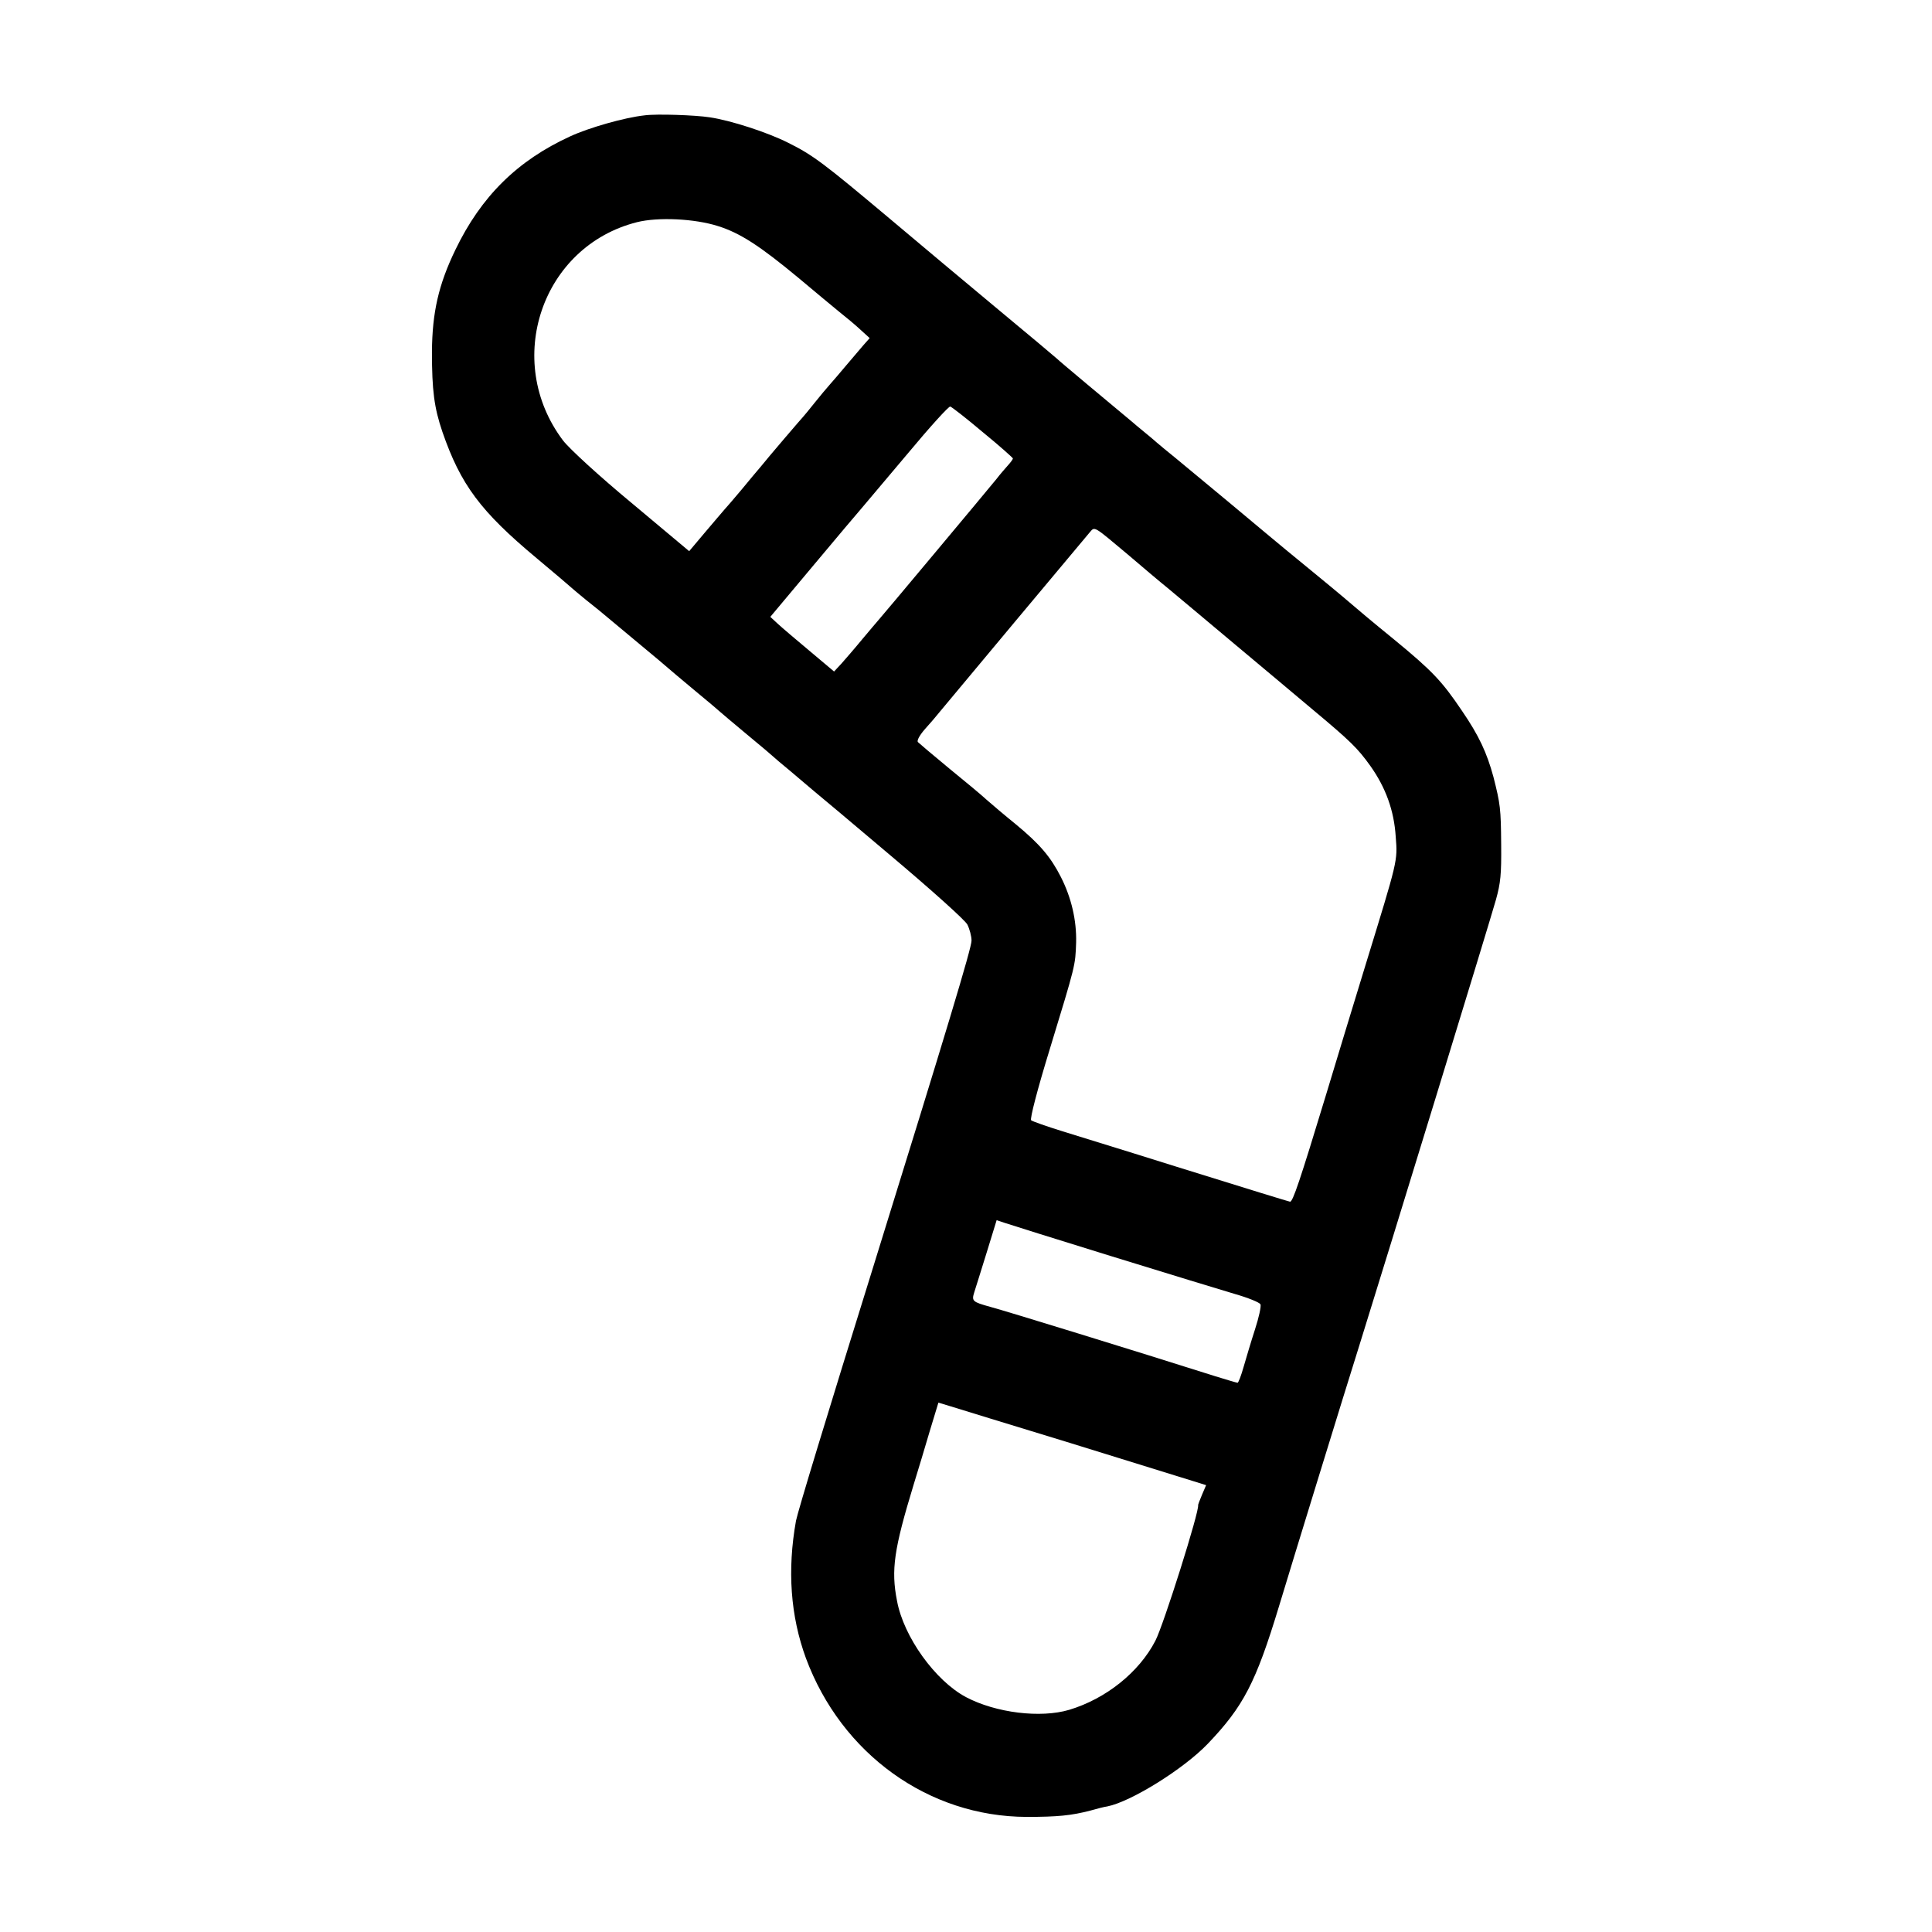
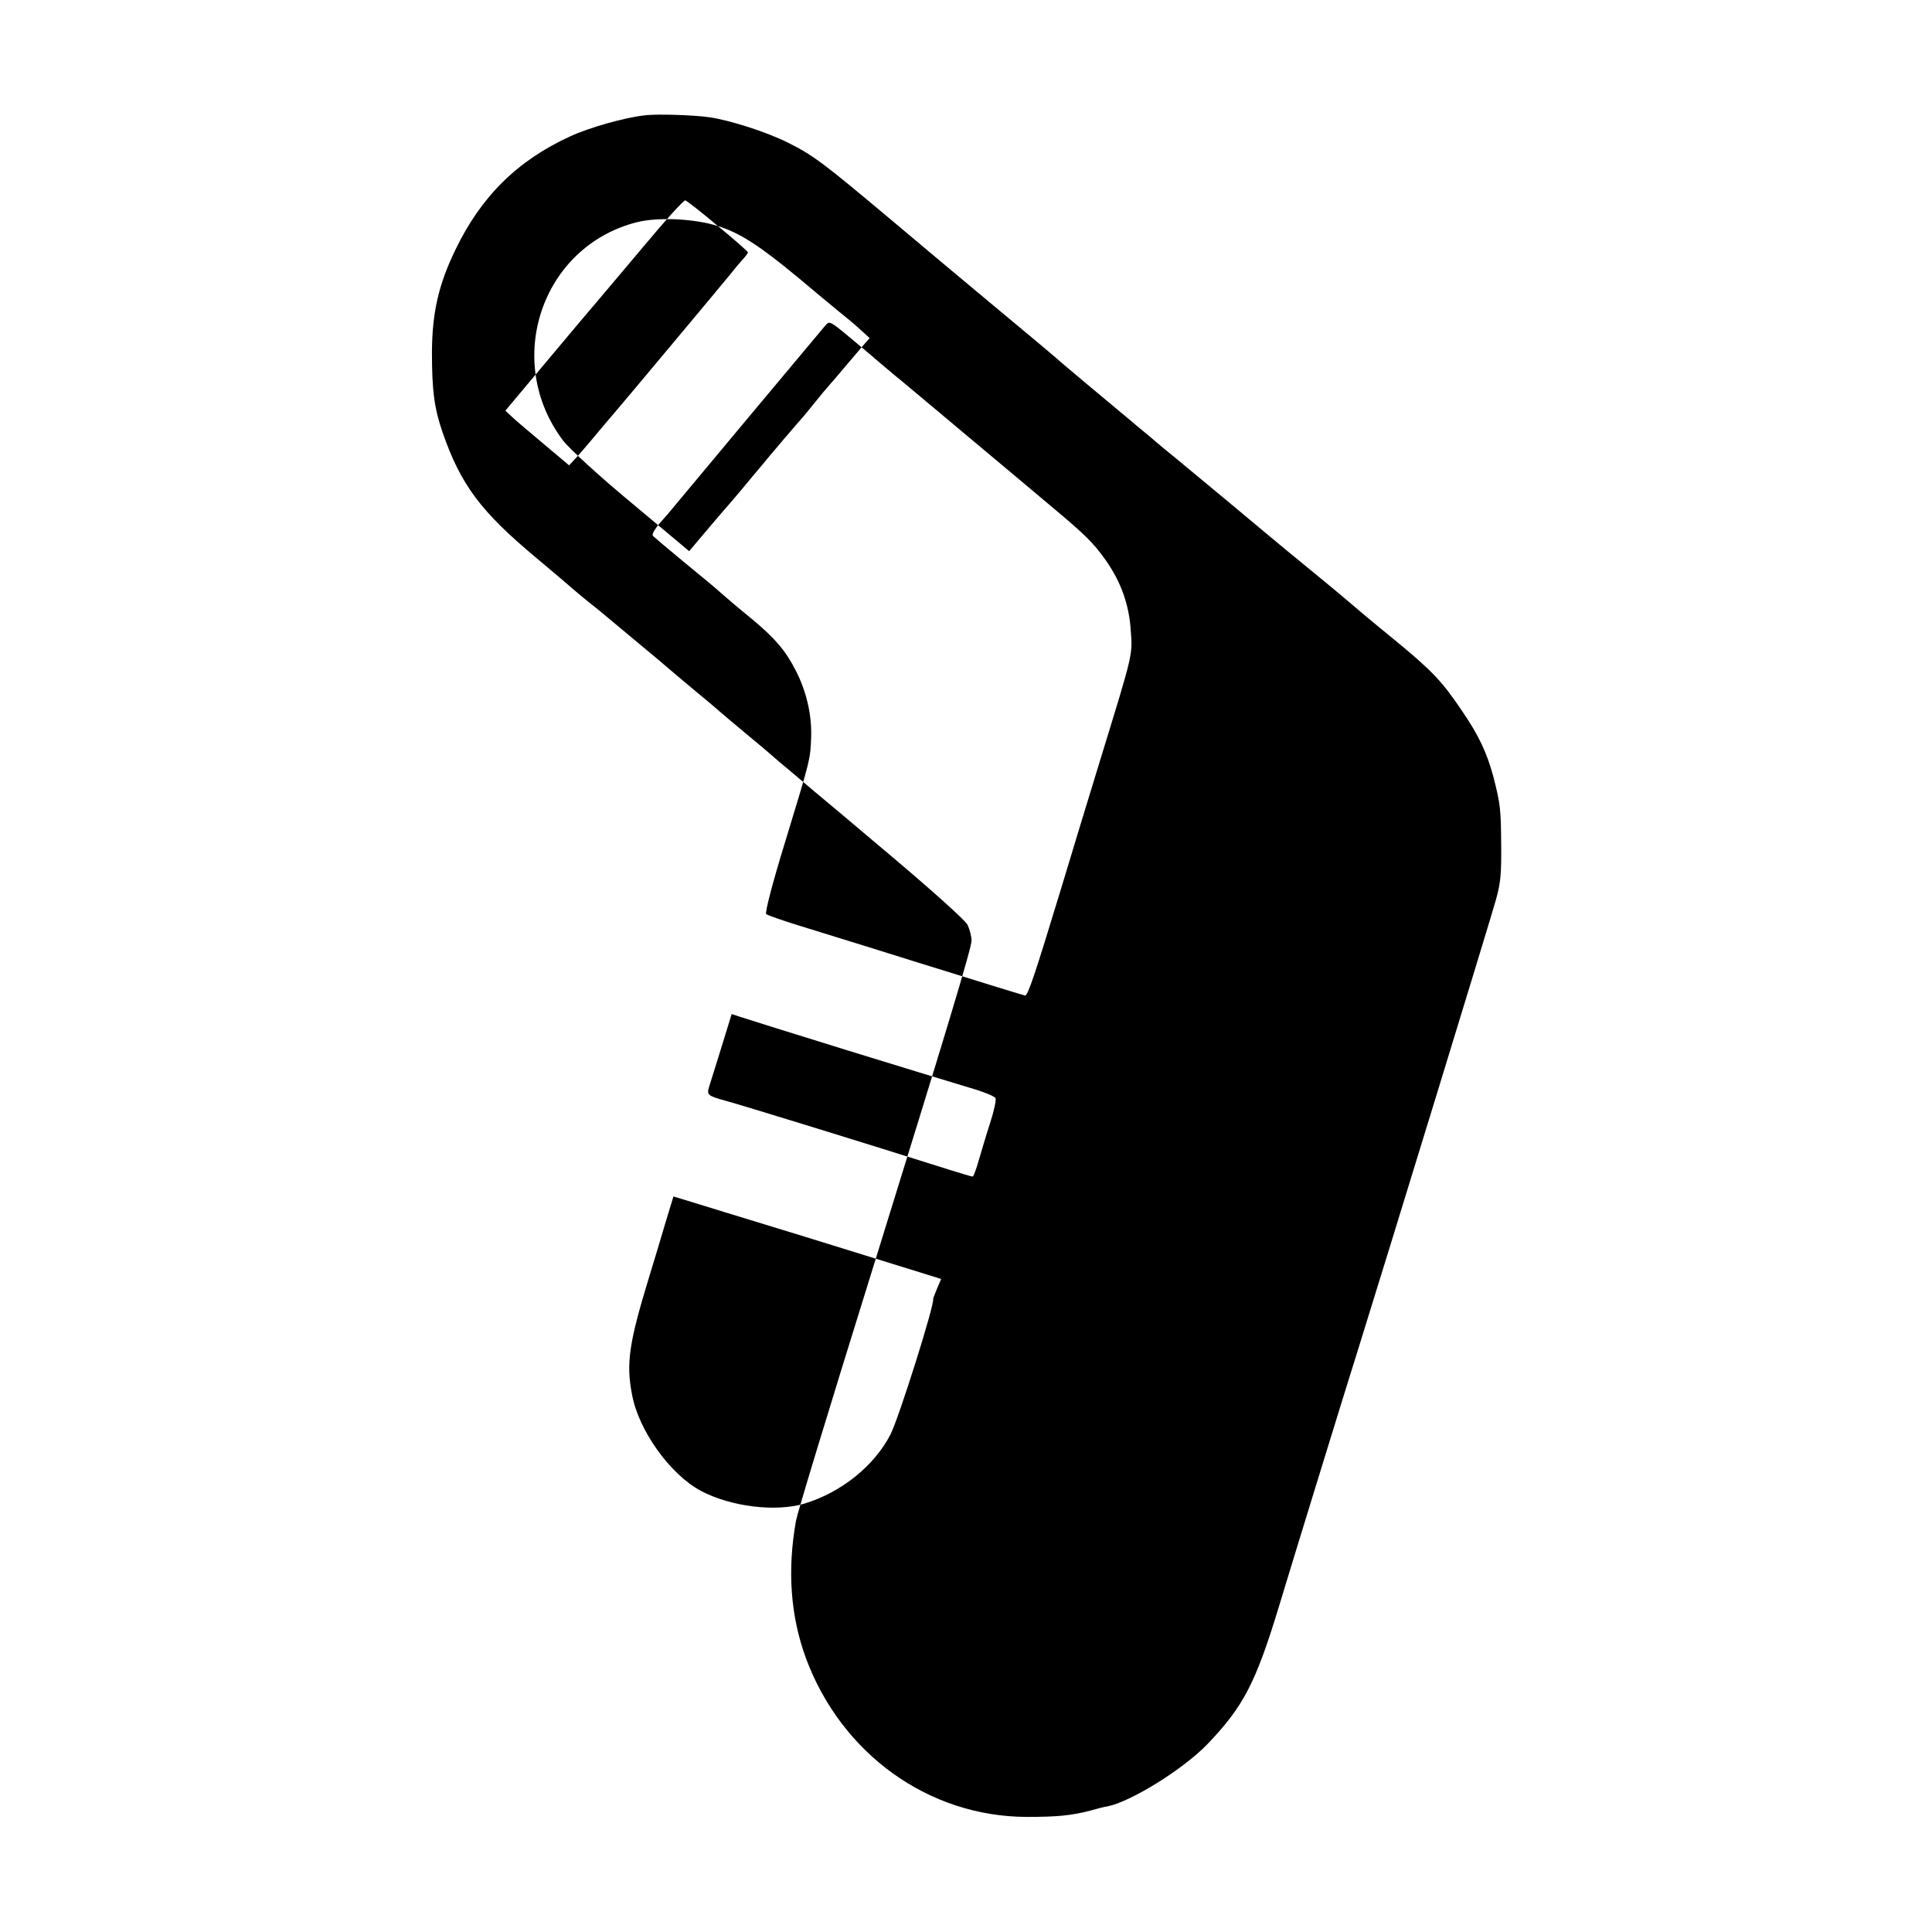
<svg xmlns="http://www.w3.org/2000/svg" version="1.0" width="700pt" height="700pt" viewBox="0 0 700 700" preserveAspectRatio="xMidYMid meet">
  <g transform="translate(0,700) scale(0.1,-0.1)" fill="#000000" stroke="none">
-     <path d="M2335 6582 c-73 -8 -202 -45 -269 -76 -192 -88 -323 -218 -416 -411 -61 -126 -84 -227 -85 -370 0 -139 8 -202 38 -290 66 -191 138 -288 342 -458 66 -55 122 -103 125 -106 3 -3 28 -24 55 -46 28 -22 61 -49 75 -61 14 -12 68 -57 120 -100 52 -43 97 -81 100 -84 3 -3 46 -39 95 -80 50 -41 92 -77 95 -80 3 -3 46 -39 95 -80 50 -41 92 -77 95 -80 3 -3 32 -28 65 -55 33 -28 71 -60 85 -72 14 -11 141 -118 283 -238 141 -119 264 -229 272 -245 8 -16 15 -42 15 -58 0 -27 -91 -328 -353 -1172 -173 -556 -276 -895 -283 -930 -32 -179 -20 -345 36 -498 129 -347 444 -574 800 -575 112 0 162 5 231 23 24 7 52 14 61 15 86 17 277 136 364 227 129 135 174 221 258 498 43 143 244 796 291 945 107 343 470 1526 495 1615 17 61 20 92 19 200 -1 131 -3 146 -28 245 -24 88 -52 149 -115 241 -71 105 -105 142 -245 257 -75 61 -138 114 -141 117 -3 3 -68 58 -145 121 -77 63 -151 124 -165 136 -27 23 -266 222 -339 282 -25 20 -65 53 -90 75 -25 21 -55 45 -66 55 -83 69 -271 226 -275 231 -3 3 -99 84 -215 180 -115 96 -296 247 -400 335 -229 192 -269 223 -360 268 -73 37 -208 81 -284 92 -51 8 -192 13 -236 7z m266 -401 c80 -25 151 -71 291 -187 58 -49 126 -105 149 -124 24 -19 59 -48 77 -65 l33 -30 -23 -26 c-13 -15 -41 -48 -63 -74 -22 -26 -48 -57 -59 -69 -10 -11 -35 -41 -55 -66 -20 -25 -38 -47 -41 -50 -3 -3 -34 -39 -69 -80 -35 -41 -73 -86 -84 -100 -12 -14 -44 -52 -71 -85 -28 -33 -55 -65 -61 -71 -5 -6 -37 -43 -69 -81 l-59 -70 -209 175 c-116 96 -226 197 -248 226 -218 289 -77 704 268 791 76 19 208 13 293 -14z m960 -747 c60 -49 108 -92 109 -95 0 -3 -8 -14 -18 -25 -9 -10 -29 -33 -42 -50 -29 -36 -422 -506 -430 -514 -3 -3 -27 -32 -55 -65 -27 -33 -62 -73 -76 -89 l-27 -29 -88 74 c-49 41 -101 85 -116 99 l-27 25 155 185 c85 102 165 196 177 210 12 14 87 103 167 198 79 95 148 171 153 169 6 -2 59 -43 118 -93z m524 -442 c55 -47 120 -102 145 -122 25 -21 133 -111 240 -201 108 -90 236 -198 285 -239 139 -116 164 -141 210 -205 56 -79 86 -162 92 -257 7 -89 8 -82 -109 -463 -44 -143 -108 -354 -143 -470 -96 -316 -121 -390 -131 -389 -9 2 -130 39 -409 126 -123 39 -164 51 -415 129 -58 18 -109 36 -114 40 -5 5 23 113 67 256 95 311 93 304 96 388 2 80 -17 162 -55 237 -37 73 -76 119 -163 191 -42 34 -89 74 -106 89 -16 15 -77 66 -135 113 -58 48 -109 91 -114 96 -5 5 5 24 25 47 19 21 43 49 54 63 22 27 521 624 544 651 18 21 13 23 136 -80z m-60 -2543 c198 -61 400 -123 448 -137 49 -14 91 -31 94 -38 3 -7 -6 -48 -20 -91 -14 -43 -32 -104 -41 -135 -9 -32 -19 -58 -22 -58 -3 0 -40 11 -82 24 -287 91 -761 237 -814 251 -65 18 -68 21 -58 53 5 15 25 80 45 144 l36 117 27 -9 c15 -5 189 -60 387 -121z m-145 -678 c217 -67 416 -129 442 -137 l48 -15 -15 -35 c-8 -19 -14 -35 -14 -37 6 -19 -126 -437 -155 -492 -59 -114 -179 -210 -312 -250 -104 -31 -266 -11 -374 46 -111 59 -226 218 -250 349 -22 112 -11 187 60 420 16 52 43 141 59 196 l31 102 43 -13 c23 -7 220 -68 437 -134z" />
+     <path d="M2335 6582 c-73 -8 -202 -45 -269 -76 -192 -88 -323 -218 -416 -411 -61 -126 -84 -227 -85 -370 0 -139 8 -202 38 -290 66 -191 138 -288 342 -458 66 -55 122 -103 125 -106 3 -3 28 -24 55 -46 28 -22 61 -49 75 -61 14 -12 68 -57 120 -100 52 -43 97 -81 100 -84 3 -3 46 -39 95 -80 50 -41 92 -77 95 -80 3 -3 46 -39 95 -80 50 -41 92 -77 95 -80 3 -3 32 -28 65 -55 33 -28 71 -60 85 -72 14 -11 141 -118 283 -238 141 -119 264 -229 272 -245 8 -16 15 -42 15 -58 0 -27 -91 -328 -353 -1172 -173 -556 -276 -895 -283 -930 -32 -179 -20 -345 36 -498 129 -347 444 -574 800 -575 112 0 162 5 231 23 24 7 52 14 61 15 86 17 277 136 364 227 129 135 174 221 258 498 43 143 244 796 291 945 107 343 470 1526 495 1615 17 61 20 92 19 200 -1 131 -3 146 -28 245 -24 88 -52 149 -115 241 -71 105 -105 142 -245 257 -75 61 -138 114 -141 117 -3 3 -68 58 -145 121 -77 63 -151 124 -165 136 -27 23 -266 222 -339 282 -25 20 -65 53 -90 75 -25 21 -55 45 -66 55 -83 69 -271 226 -275 231 -3 3 -99 84 -215 180 -115 96 -296 247 -400 335 -229 192 -269 223 -360 268 -73 37 -208 81 -284 92 -51 8 -192 13 -236 7z m266 -401 c80 -25 151 -71 291 -187 58 -49 126 -105 149 -124 24 -19 59 -48 77 -65 l33 -30 -23 -26 c-13 -15 -41 -48 -63 -74 -22 -26 -48 -57 -59 -69 -10 -11 -35 -41 -55 -66 -20 -25 -38 -47 -41 -50 -3 -3 -34 -39 -69 -80 -35 -41 -73 -86 -84 -100 -12 -14 -44 -52 -71 -85 -28 -33 -55 -65 -61 -71 -5 -6 -37 -43 -69 -81 l-59 -70 -209 175 c-116 96 -226 197 -248 226 -218 289 -77 704 268 791 76 19 208 13 293 -14z c60 -49 108 -92 109 -95 0 -3 -8 -14 -18 -25 -9 -10 -29 -33 -42 -50 -29 -36 -422 -506 -430 -514 -3 -3 -27 -32 -55 -65 -27 -33 -62 -73 -76 -89 l-27 -29 -88 74 c-49 41 -101 85 -116 99 l-27 25 155 185 c85 102 165 196 177 210 12 14 87 103 167 198 79 95 148 171 153 169 6 -2 59 -43 118 -93z m524 -442 c55 -47 120 -102 145 -122 25 -21 133 -111 240 -201 108 -90 236 -198 285 -239 139 -116 164 -141 210 -205 56 -79 86 -162 92 -257 7 -89 8 -82 -109 -463 -44 -143 -108 -354 -143 -470 -96 -316 -121 -390 -131 -389 -9 2 -130 39 -409 126 -123 39 -164 51 -415 129 -58 18 -109 36 -114 40 -5 5 23 113 67 256 95 311 93 304 96 388 2 80 -17 162 -55 237 -37 73 -76 119 -163 191 -42 34 -89 74 -106 89 -16 15 -77 66 -135 113 -58 48 -109 91 -114 96 -5 5 5 24 25 47 19 21 43 49 54 63 22 27 521 624 544 651 18 21 13 23 136 -80z m-60 -2543 c198 -61 400 -123 448 -137 49 -14 91 -31 94 -38 3 -7 -6 -48 -20 -91 -14 -43 -32 -104 -41 -135 -9 -32 -19 -58 -22 -58 -3 0 -40 11 -82 24 -287 91 -761 237 -814 251 -65 18 -68 21 -58 53 5 15 25 80 45 144 l36 117 27 -9 c15 -5 189 -60 387 -121z m-145 -678 c217 -67 416 -129 442 -137 l48 -15 -15 -35 c-8 -19 -14 -35 -14 -37 6 -19 -126 -437 -155 -492 -59 -114 -179 -210 -312 -250 -104 -31 -266 -11 -374 46 -111 59 -226 218 -250 349 -22 112 -11 187 60 420 16 52 43 141 59 196 l31 102 43 -13 c23 -7 220 -68 437 -134z" />
  </g>
</svg>